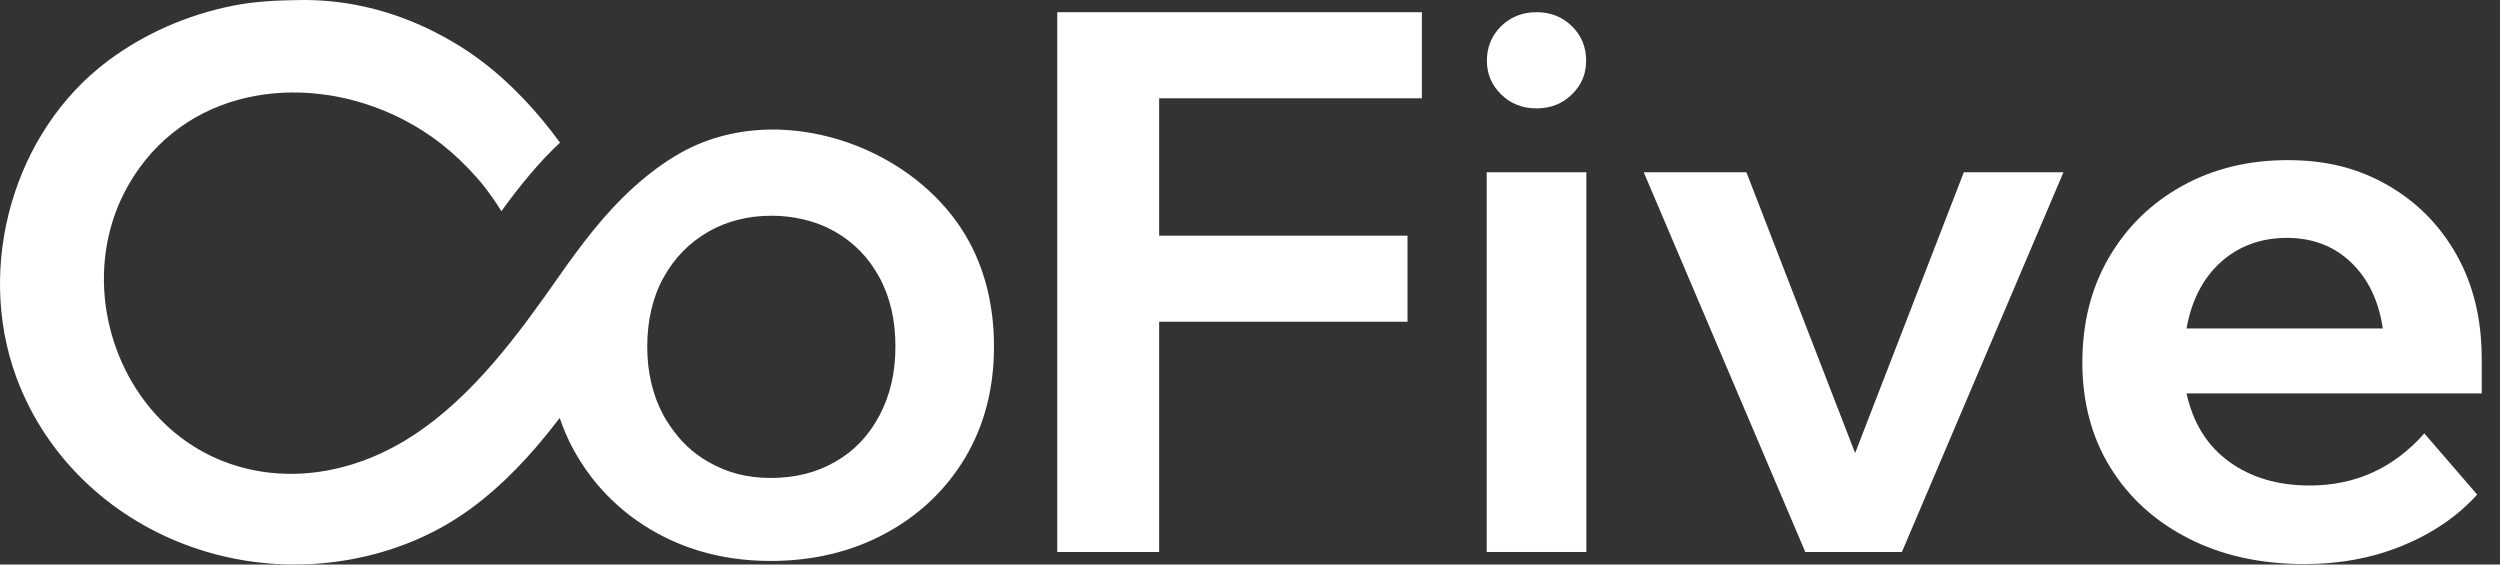
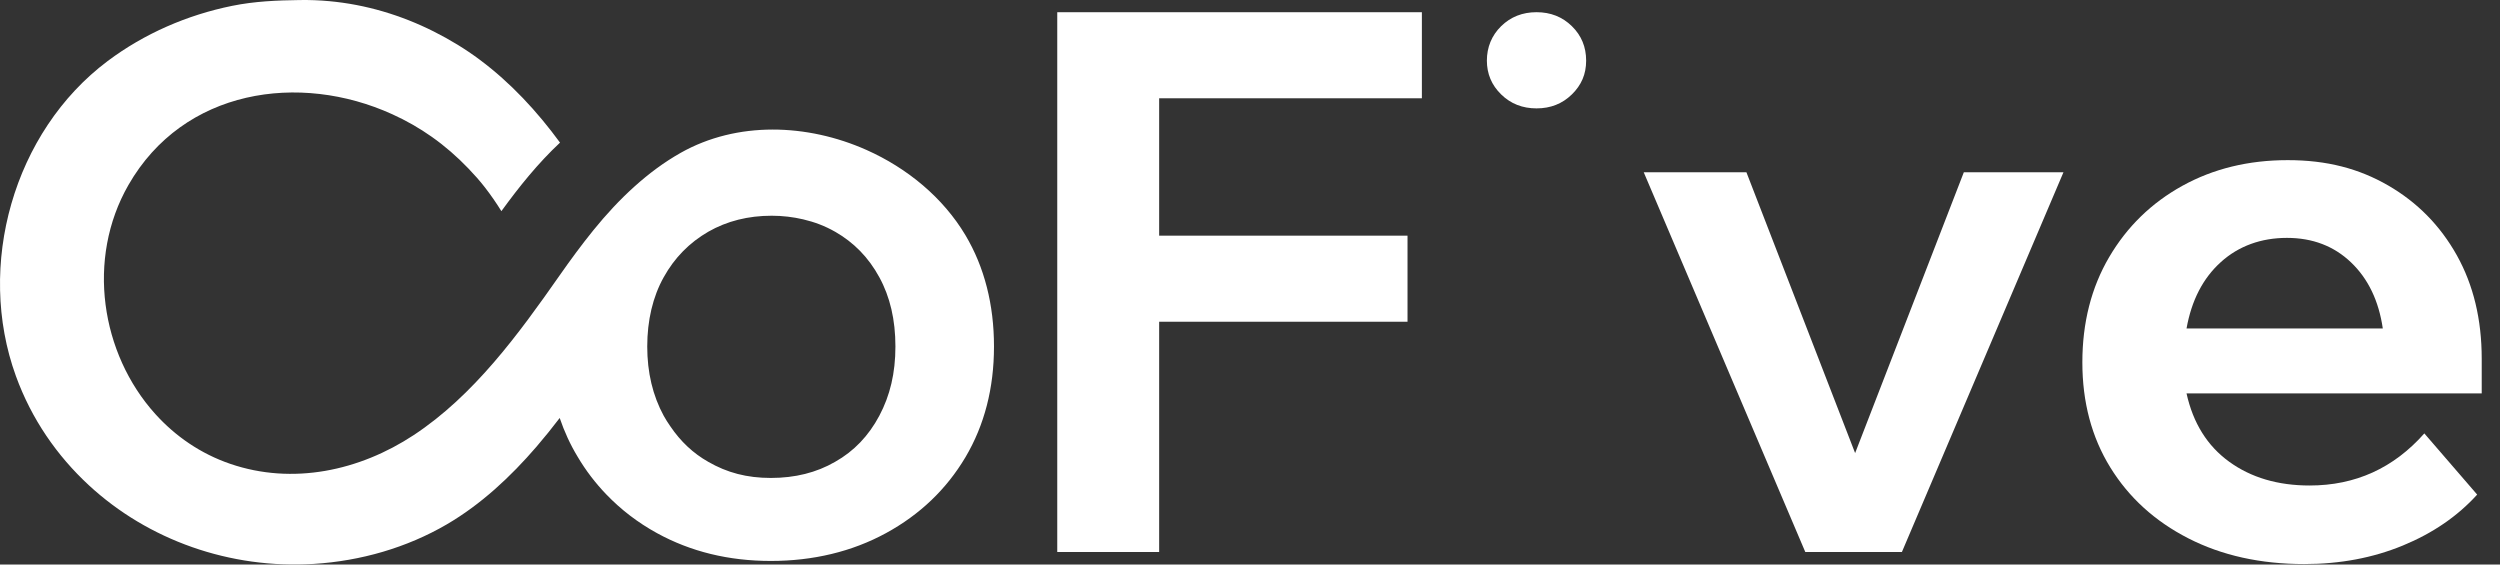
<svg xmlns="http://www.w3.org/2000/svg" width="124" height="28" viewBox="0 0 124 28" fill="none">
  <rect x="0" y="0" width="124" height="28" fill="#333333" stroke="none" />
  <path d="M52.44 27.378V0.606H70.525V4.875H57.494V11.689H69.813V15.958H57.494V27.379H52.44V27.378Z" fill="#FFFFFF" />
  <path d="M74.457 4.683C73.985 4.222 73.749 3.663 73.749 3.006C73.749 2.349 73.985 1.76 74.457 1.298C74.929 0.837 75.514 0.605 76.212 0.605C76.91 0.605 77.494 0.836 77.965 1.298C78.437 1.759 78.673 2.329 78.673 3.006C78.673 3.683 78.437 4.221 77.965 4.683C77.494 5.145 76.909 5.376 76.212 5.376C75.515 5.376 74.93 5.146 74.457 4.683Z" fill="#FFFFFF" />
-   <path d="M78.683 8.544H73.74V27.378H78.683V8.544Z" fill="#FFFFFF" />
  <path d="M89.542 27.378L81.529 8.544H86.622L92.014 22.473L97.406 8.544H102.348L94.335 27.378H89.543H89.542Z" fill="#FFFFFF" />
  <path fill-rule="evenodd" clip-rule="evenodd" d="M119.18 27.059C120.665 26.447 121.895 25.605 122.867 24.532V24.531L120.247 21.497C118.724 23.22 116.827 24.081 114.556 24.081C112.983 24.081 111.653 23.688 110.568 22.902C109.483 22.116 108.777 20.986 108.452 19.513H123.093V17.791C123.093 15.844 122.681 14.133 121.858 12.661C121.033 11.188 119.898 10.034 118.45 9.197C117.001 8.361 115.417 7.943 113.47 7.943C111.522 7.943 109.781 8.368 108.246 9.216C106.711 10.065 105.5 11.244 104.614 12.754C103.728 14.265 103.285 16.006 103.285 17.978C103.285 19.951 103.747 21.685 104.67 23.183C105.594 24.681 106.885 25.855 108.545 26.703C110.205 27.552 112.121 27.977 114.293 27.977C116.066 27.977 117.695 27.671 119.18 27.059ZM108.452 16.293C108.701 14.896 109.269 13.797 110.155 12.999L110.155 12.998C111.041 12.199 112.157 11.799 113.431 11.799C114.705 11.799 115.765 12.205 116.614 13.017C117.462 13.828 117.986 14.92 118.187 16.293H108.452Z" fill="#FFFFFF" />
  <path fill-rule="evenodd" clip-rule="evenodd" d="M42.973 7.435C45.006 8.339 46.779 9.808 47.888 11.669L47.887 11.668C48.828 13.248 49.302 15.113 49.302 17.184C49.302 19.255 48.828 21.085 47.887 22.677C46.94 24.269 45.628 25.525 43.945 26.443C42.262 27.361 40.329 27.823 38.234 27.823C36.14 27.823 34.258 27.361 32.586 26.443C31.63 25.918 30.797 25.276 30.076 24.526C29.536 23.965 29.058 23.344 28.651 22.655C28.281 22.044 27.99 21.405 27.761 20.732C27.395 21.213 27.012 21.688 26.613 22.153C25.326 23.648 23.86 25.016 22.166 26.006C20.168 27.172 17.886 27.822 15.581 27.969C11.413 28.234 7.349 26.79 4.403 24.064C2.826 22.604 1.563 20.785 0.788 18.65C-1.198 13.179 0.661 6.539 5.34 3.028C7.159 1.664 9.29 0.741 11.513 0.29C12.638 0.062 13.737 0.018 14.871 0.002C15.359 -0.006 15.846 0.013 16.332 0.058C18.145 0.224 19.902 0.751 21.52 1.565C22.315 1.965 23.08 2.428 23.795 2.962C25.335 4.109 26.645 5.529 27.777 7.074C26.691 8.09 25.754 9.254 24.869 10.473C24.616 10.066 24.344 9.671 24.05 9.292C23.795 8.963 23.517 8.653 23.229 8.353C22.677 7.777 22.072 7.249 21.419 6.788C20.8 6.351 20.142 5.977 19.458 5.667C14.855 3.572 9.102 4.413 6.372 9.173C4.27 12.837 4.999 17.54 7.706 20.538C8.695 21.632 9.946 22.502 11.422 23.007C14.522 24.069 17.833 23.35 20.517 21.583C23.502 19.616 25.719 16.573 27.743 13.681C28.286 12.905 28.842 12.147 29.431 11.42C30.064 10.64 30.741 9.904 31.488 9.235C32.178 8.617 32.924 8.054 33.761 7.581C36.561 6.002 40.038 6.13 42.973 7.435ZM43.615 13.752C43.085 12.776 42.355 12.028 41.419 11.492V11.493C40.927 11.211 40.396 11.01 39.835 10.879C39.34 10.764 38.82 10.7 38.276 10.7C37.112 10.7 36.062 10.962 35.132 11.493C34.203 12.03 33.46 12.777 32.919 13.752C32.377 14.722 32.103 15.898 32.103 17.187C32.103 18.476 32.377 19.623 32.919 20.621C33.017 20.803 33.13 20.97 33.242 21.136L33.255 21.154C33.755 21.892 34.378 22.483 35.132 22.908C36.062 23.444 37.042 23.706 38.236 23.706C39.429 23.706 40.495 23.444 41.419 22.908C42.354 22.383 43.084 21.619 43.615 20.62C44.145 19.622 44.413 18.509 44.413 17.186C44.413 15.863 44.146 14.721 43.615 13.752Z" fill="#FFFFFF" />
</svg>